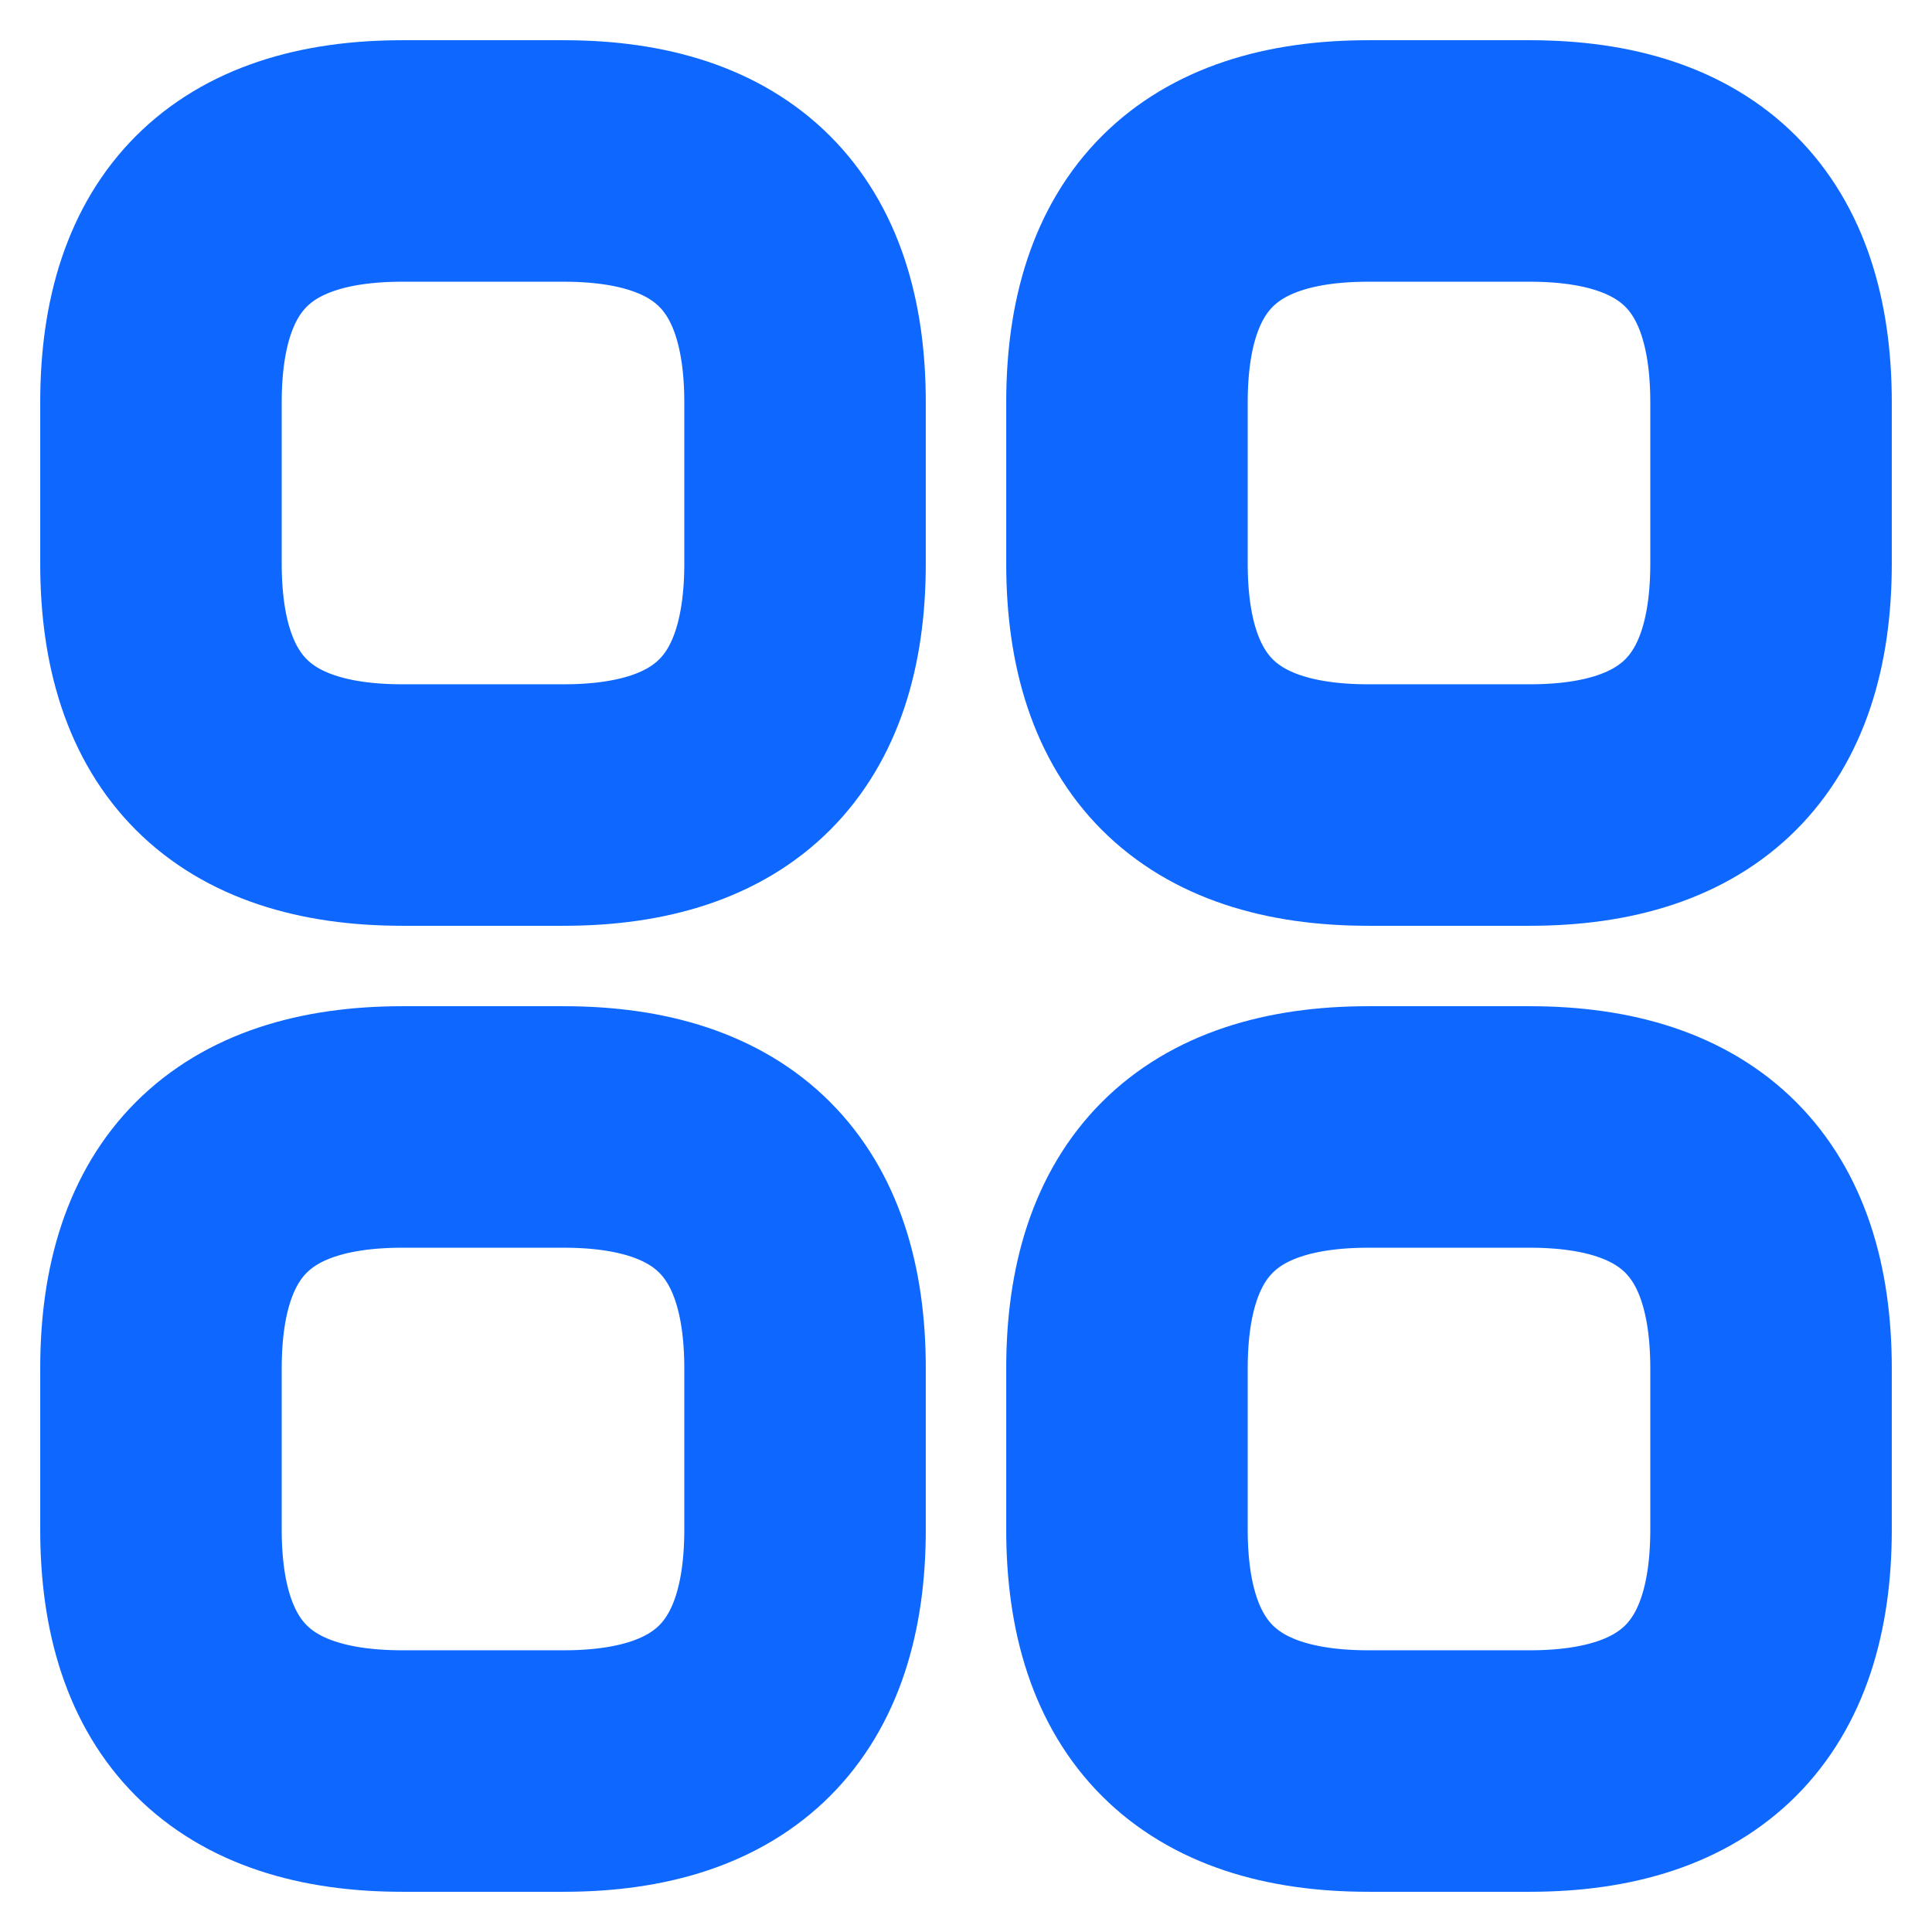
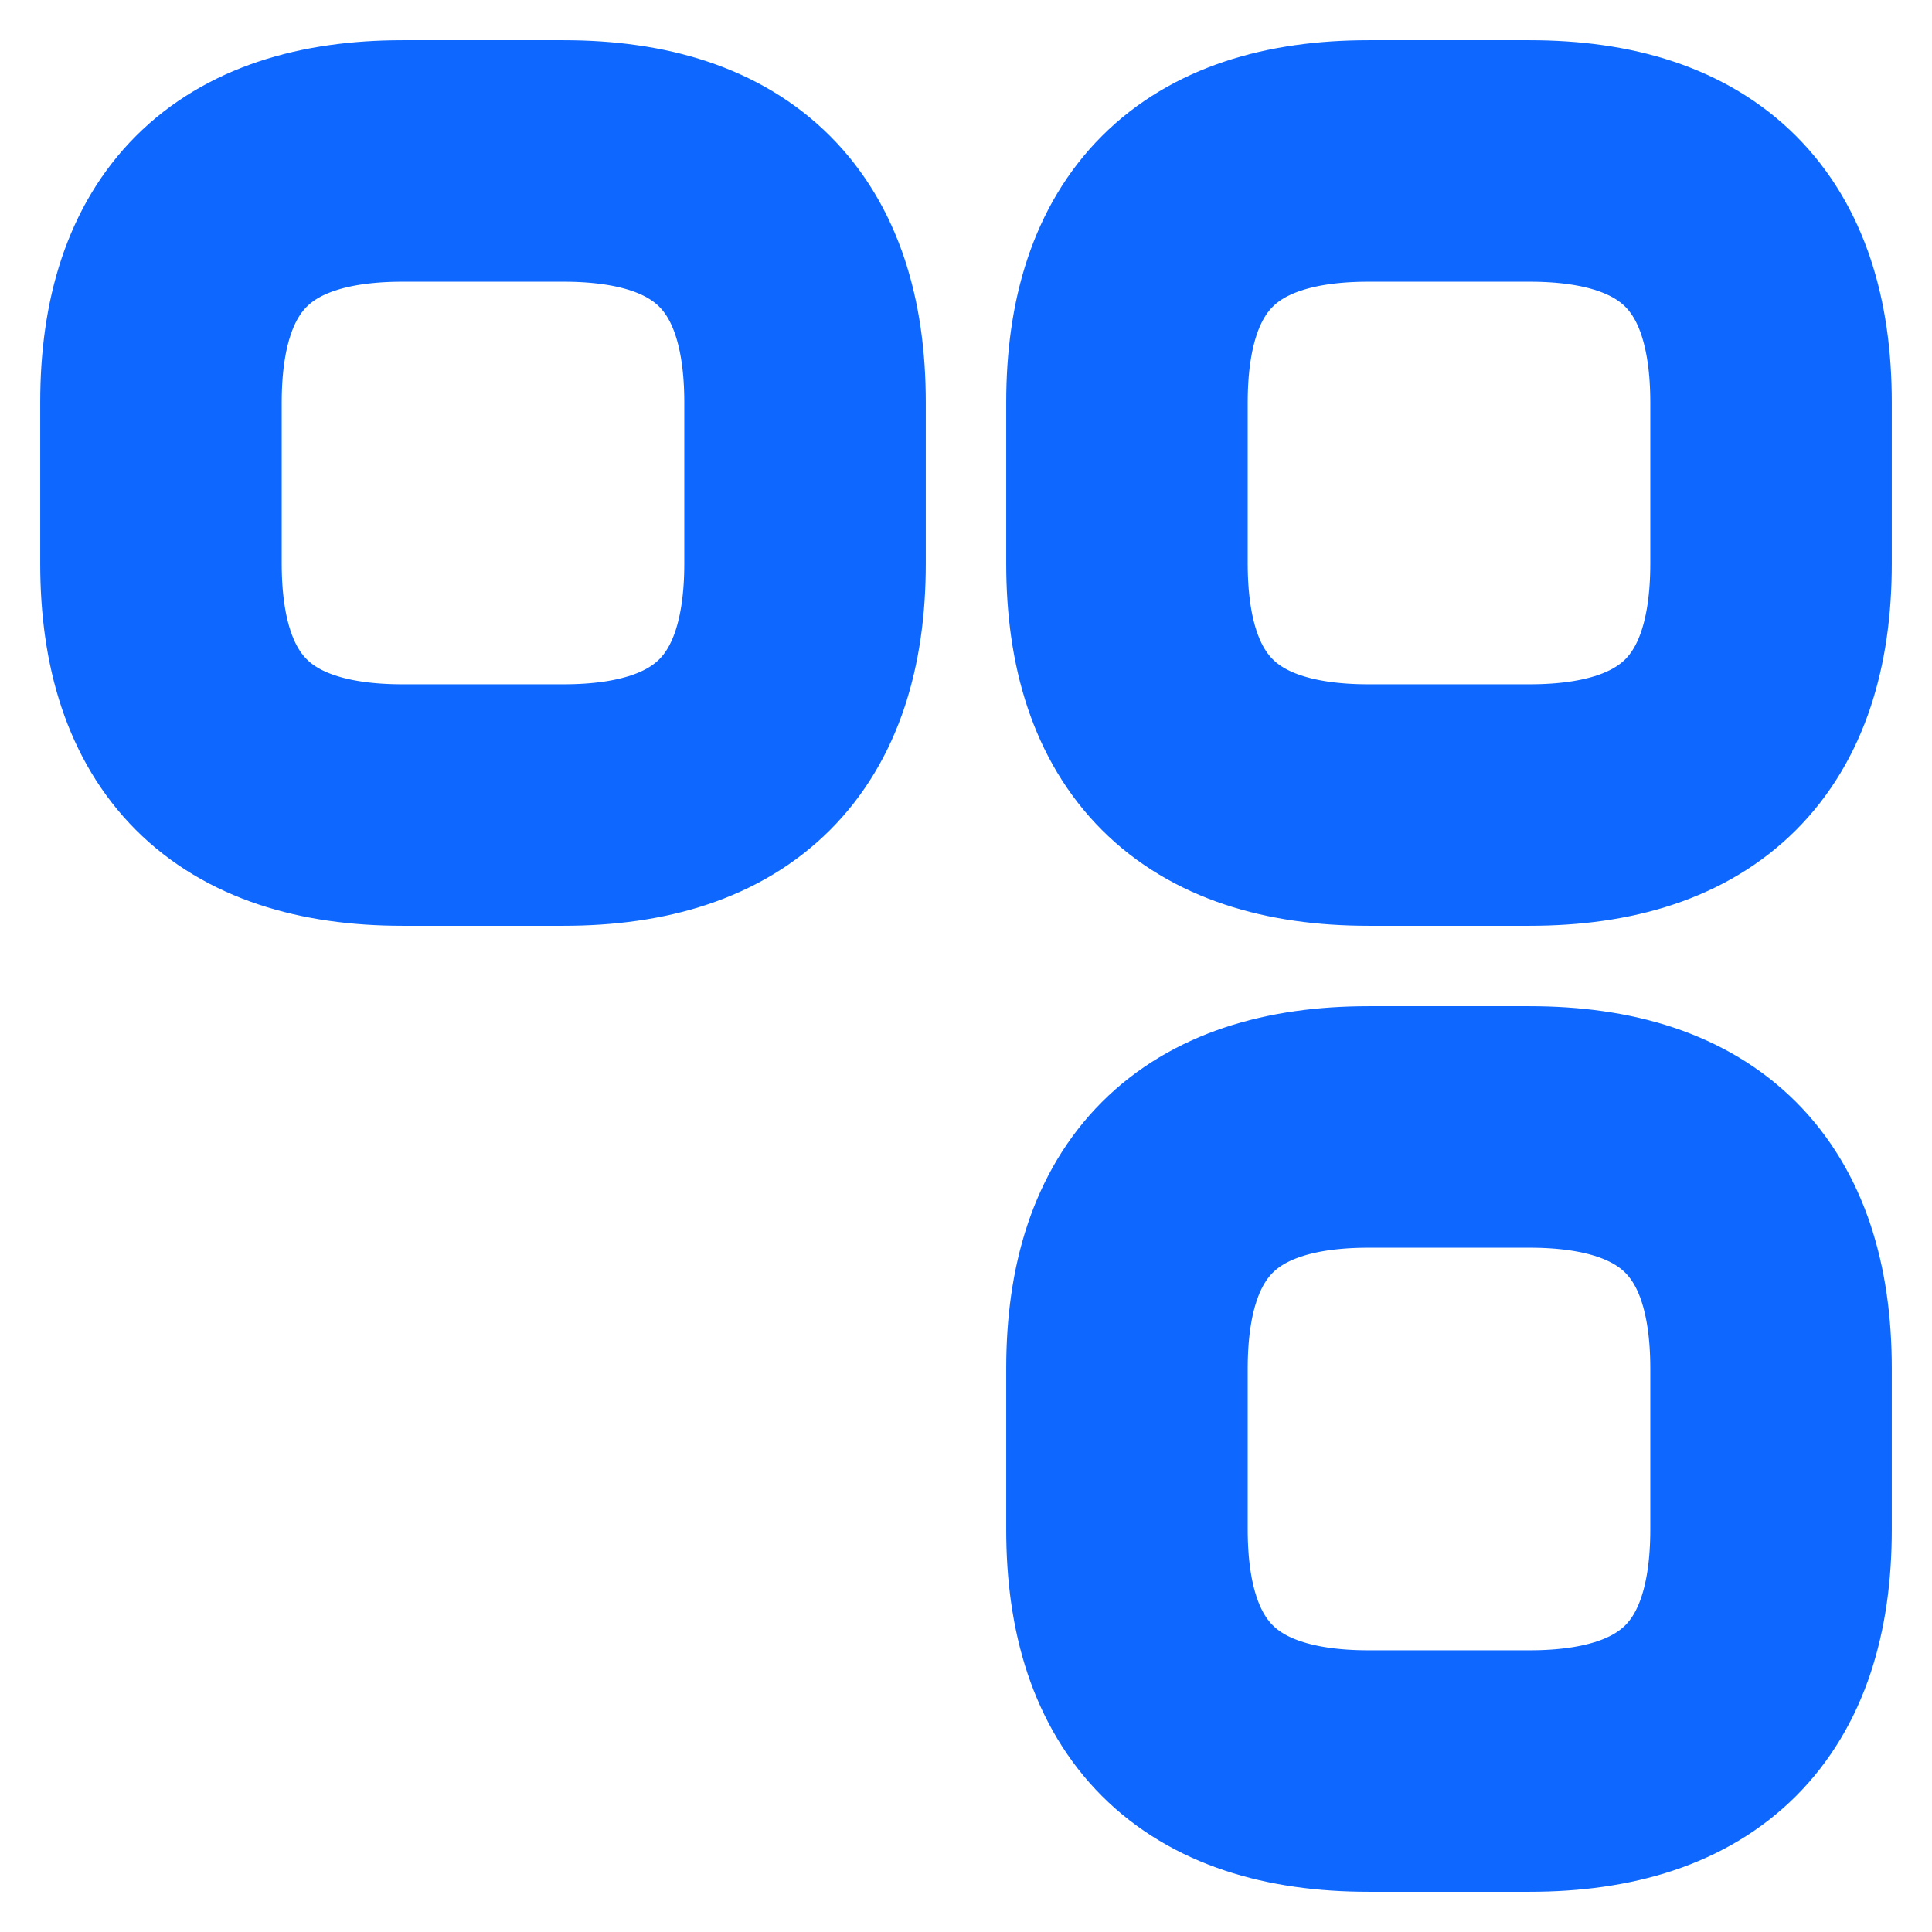
<svg xmlns="http://www.w3.org/2000/svg" width="16" height="16" viewBox="0 0 16 16" fill="none">
  <path d="M3.333 6.667H4.667C6 6.667 6.667 6 6.667 4.667V3.333C6.667 2 6 1.333 4.667 1.333H3.333C2 1.333 1.333 2 1.333 3.333V4.667C1.333 6 2 6.667 3.333 6.667Z" stroke="#0E68FF" stroke-width="2" stroke-miterlimit="10" stroke-linecap="round" stroke-linejoin="round" />
  <path d="M11.333 6.667H12.667C14 6.667 14.667 6 14.667 4.667V3.333C14.667 2 14 1.333 12.667 1.333H11.333C10 1.333 9.333 2 9.333 3.333V4.667C9.333 6 10 6.667 11.333 6.667Z" stroke="#0E68FF" stroke-width="2" stroke-miterlimit="10" stroke-linecap="round" stroke-linejoin="round" />
  <path d="M11.333 14.667H12.667C14 14.667 14.667 14 14.667 12.667V11.333C14.667 10 14 9.333 12.667 9.333H11.333C10 9.333 9.333 10 9.333 11.333V12.667C9.333 14 10 14.667 11.333 14.667Z" stroke="#0E68FF" stroke-width="2" stroke-miterlimit="10" stroke-linecap="round" stroke-linejoin="round" />
-   <path d="M3.333 14.667H4.667C6 14.667 6.667 14 6.667 12.667V11.333C6.667 10 6 9.333 4.667 9.333H3.333C2 9.333 1.333 10 1.333 11.333V12.667C1.333 14 2 14.667 3.333 14.667Z" stroke="#0E68FF" stroke-width="2" stroke-miterlimit="10" stroke-linecap="round" stroke-linejoin="round" />
</svg>